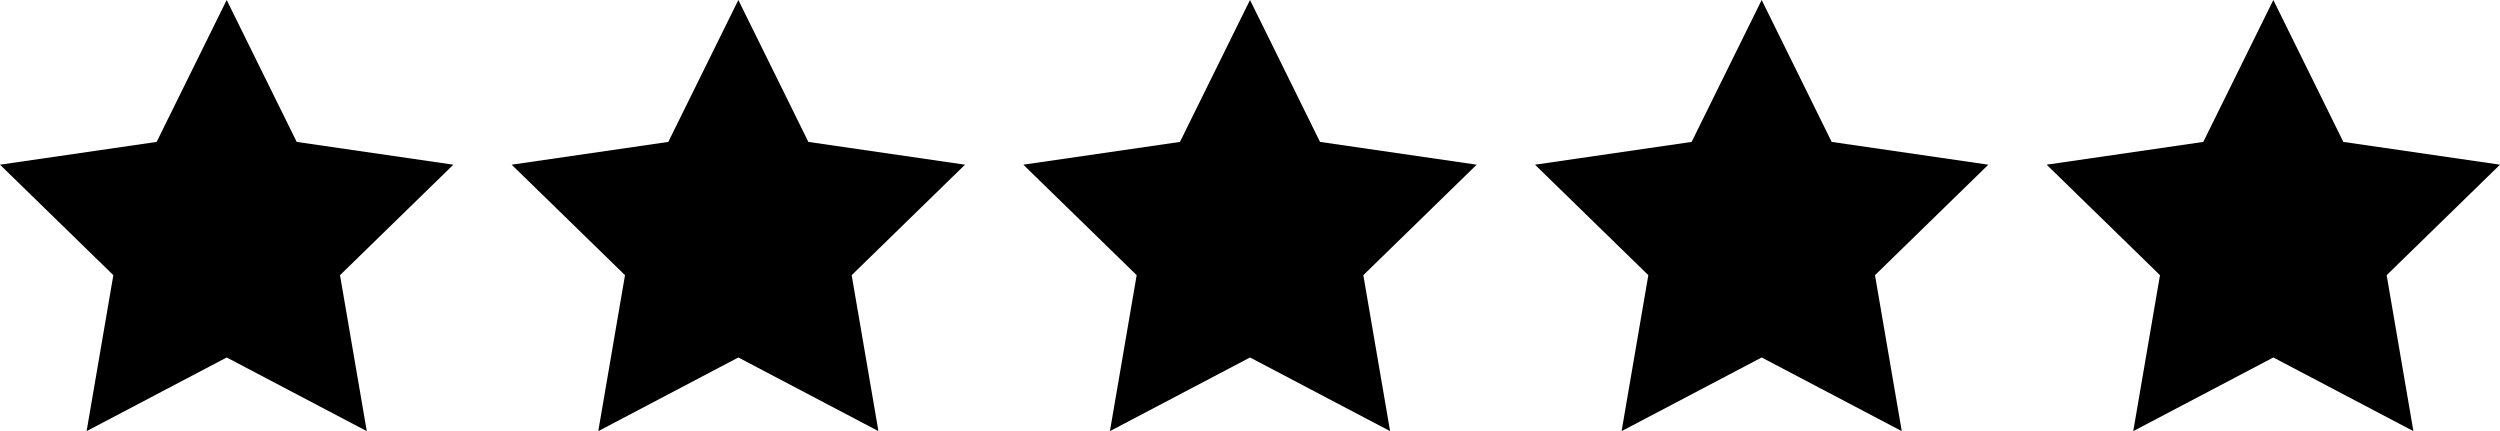
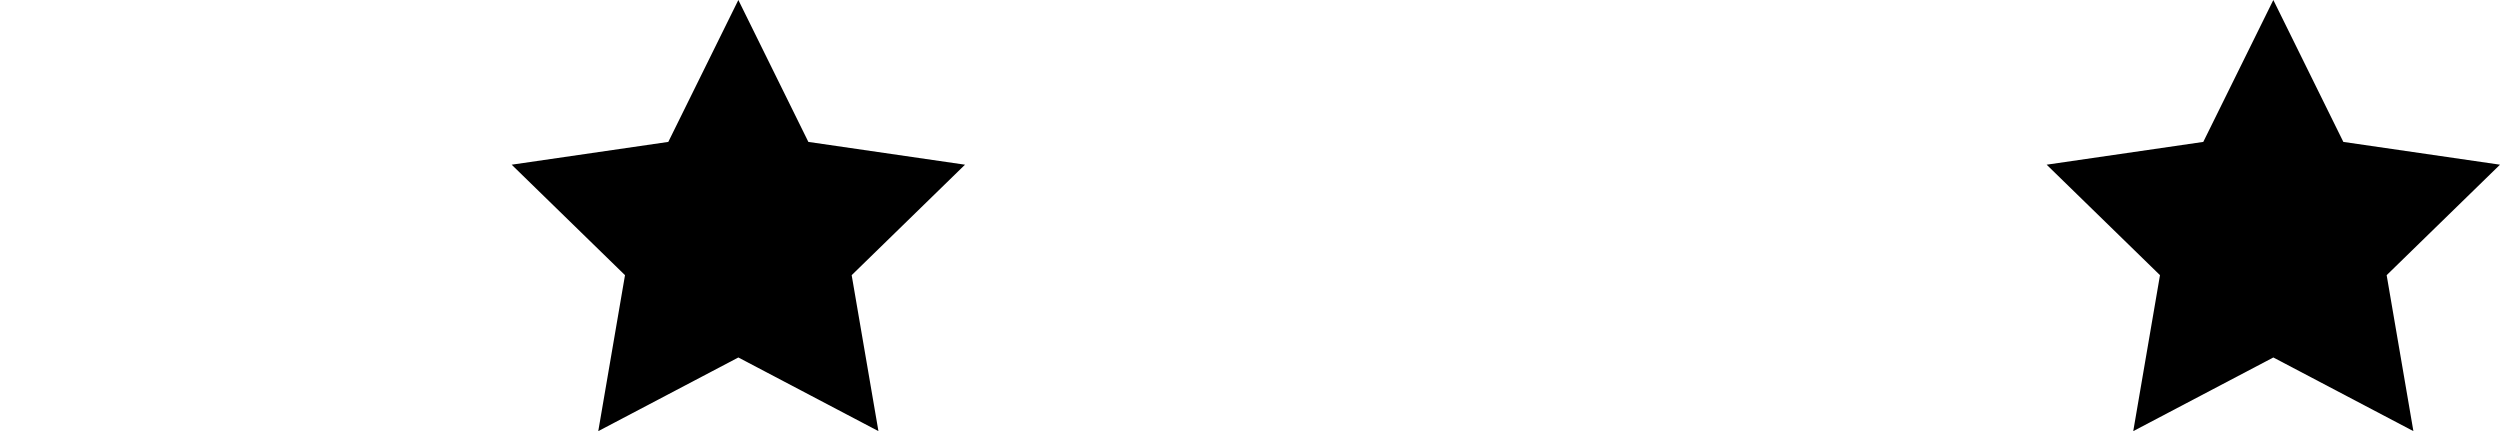
<svg xmlns="http://www.w3.org/2000/svg" version="1.1" x="0px" y="0px" width="112.379px" height="19.38px" viewBox="0 0 112.379 19.38" enable-background="new 0 0 112.379 19.38" xml:space="preserve">
-   <polygon class="star_1" points="10.19,0 13.337,6.379 20.379,7.403 15.284,12.369 16.487,19.38 10.19,16.069 3.893,19.38   5.095,12.369 0,7.403 7.041,6.379 " />
  <polygon class="star_2" points="33.19,0 36.337,6.379 43.379,7.403 38.284,12.369 39.487,19.38 33.19,16.069 26.893,19.38   28.095,12.369 23,7.403 30.041,6.379 " />
-   <polygon class="star_3" points="56.19,0 59.337,6.379 66.379,7.403 61.284,12.369 62.487,19.38 56.19,16.069 49.893,19.38   51.095,12.369 46,7.403 53.041,6.379 " />
-   <polygon class="star_4" points="79.19,0 82.337,6.379 89.379,7.403 84.284,12.369 85.487,19.38 79.19,16.069 72.893,19.38   74.095,12.369 69,7.403 76.041,6.379 " />
  <polygon class="star_5" points="102.19,0 105.337,6.379 112.379,7.403 107.284,12.369 108.486,19.38 102.19,16.069 95.893,19.38   97.095,12.369 92,7.403 99.041,6.379 " />
</svg>